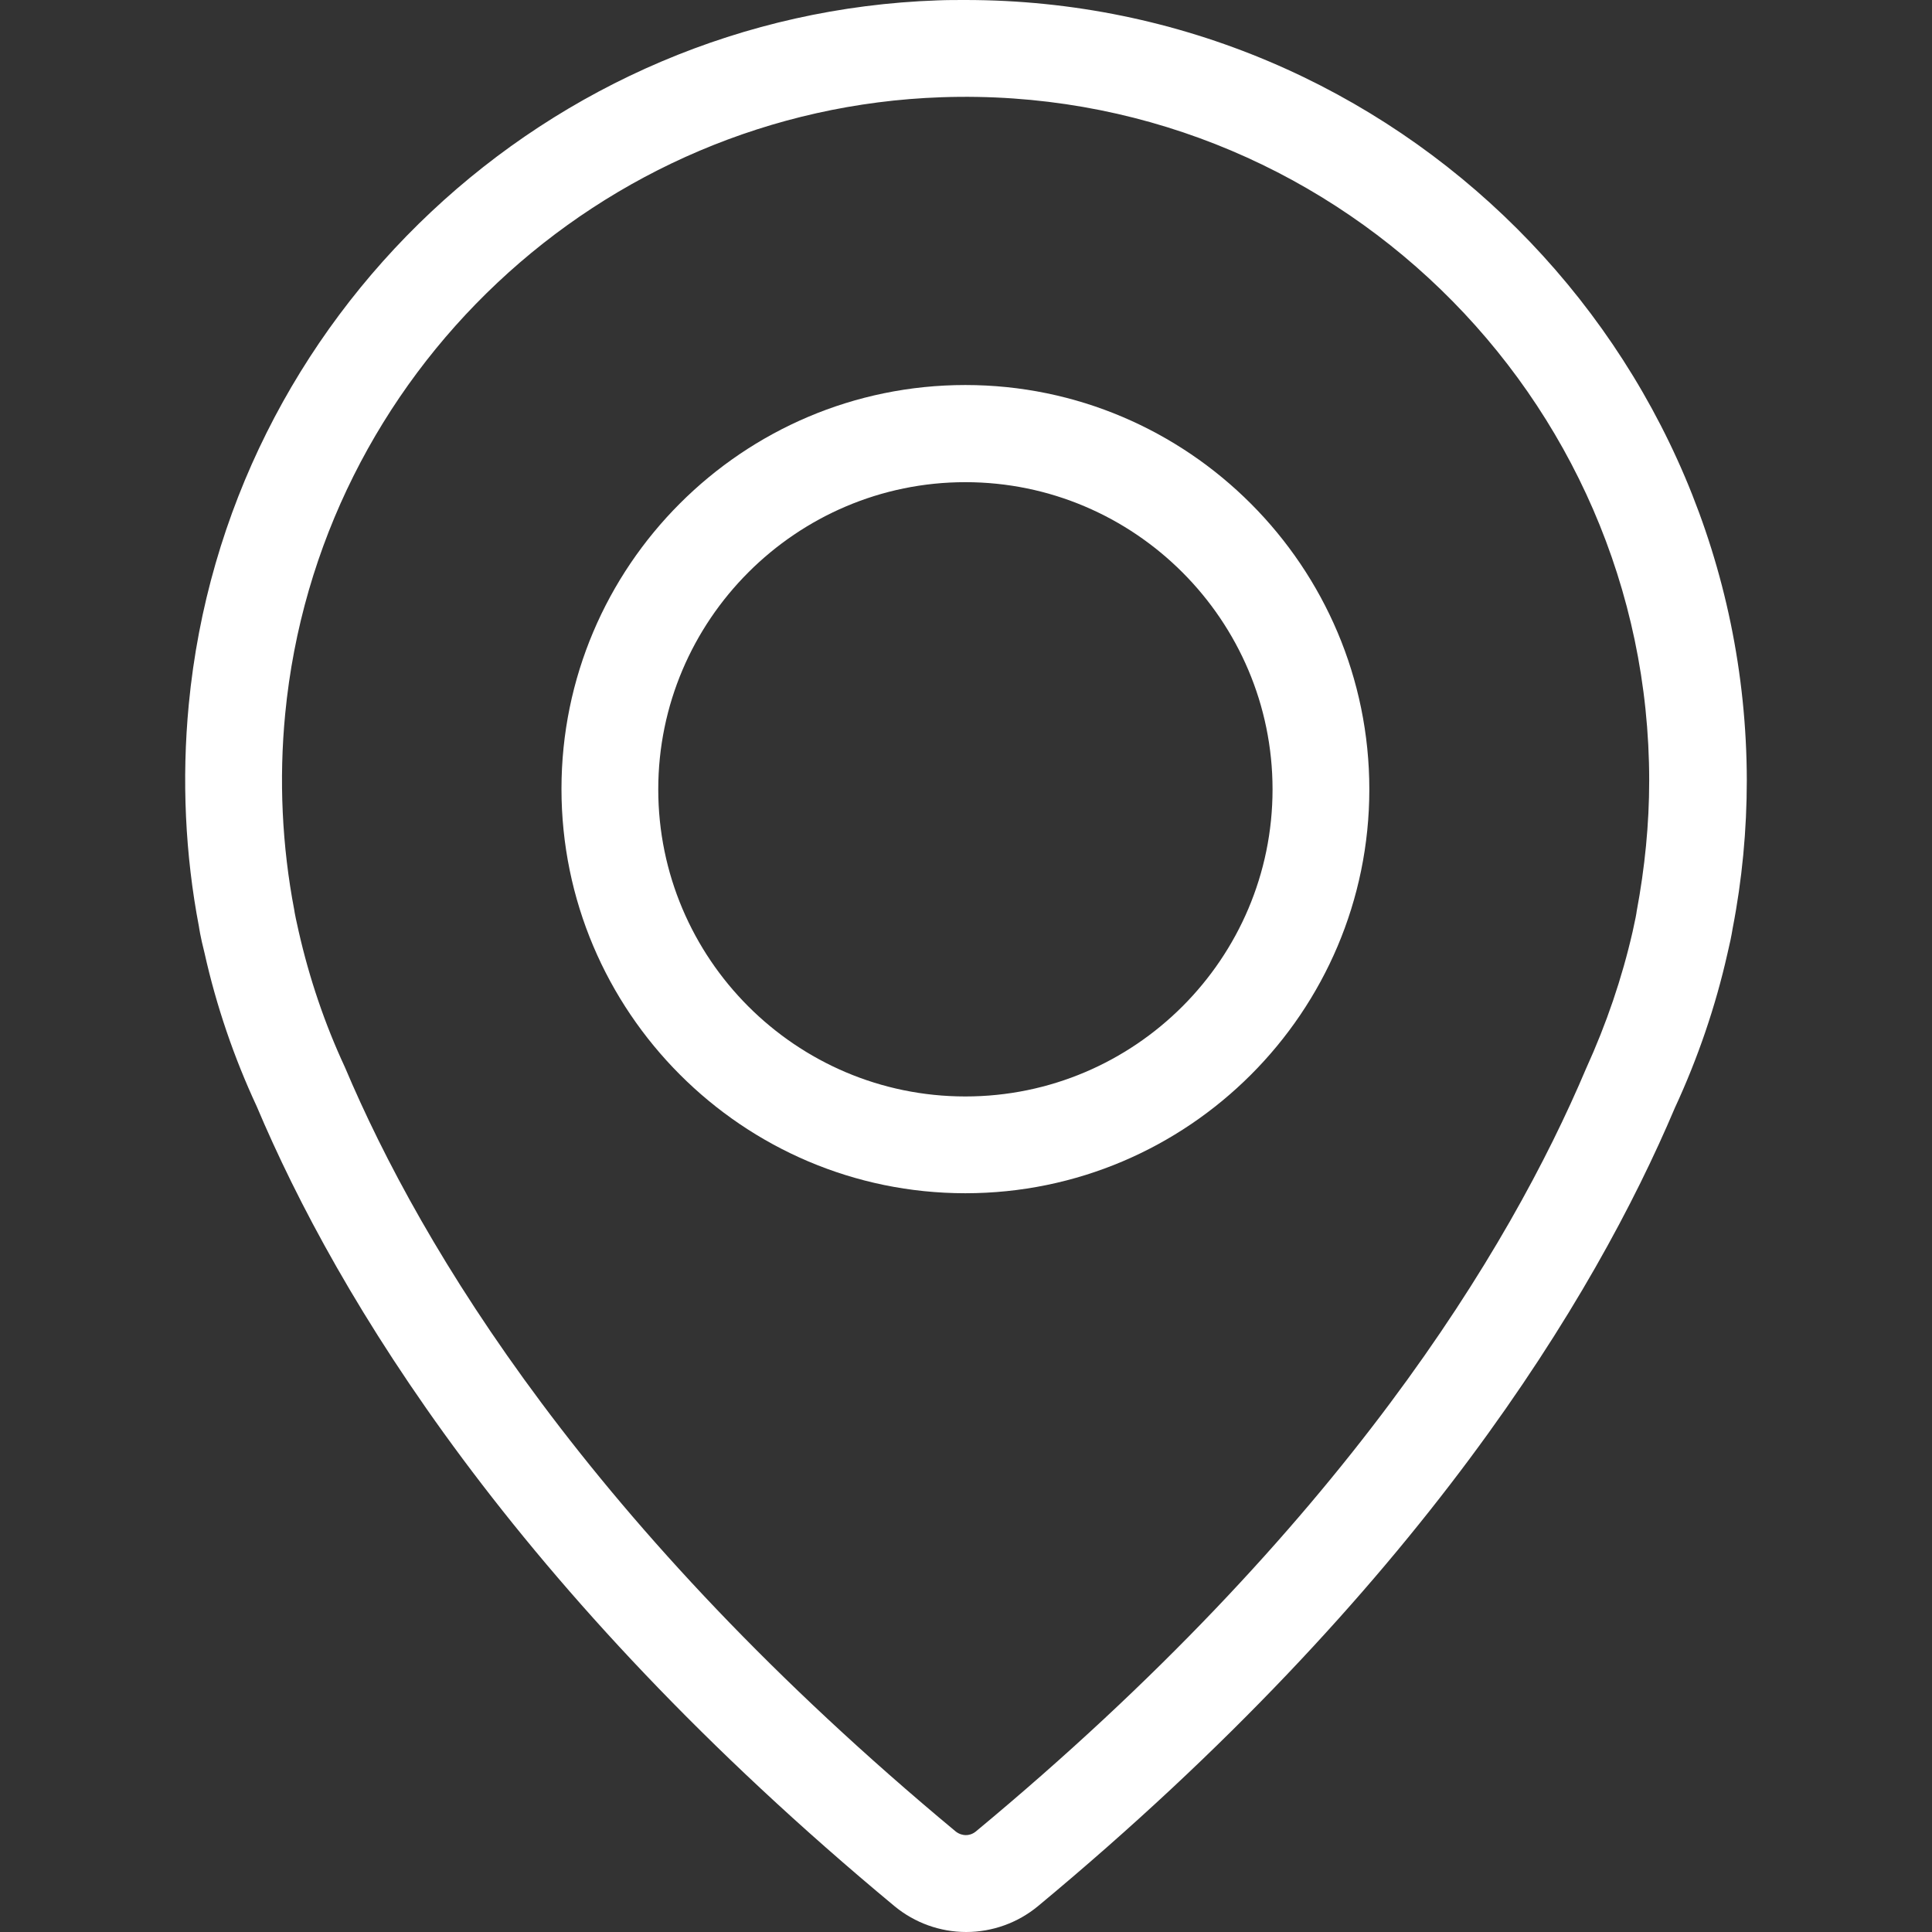
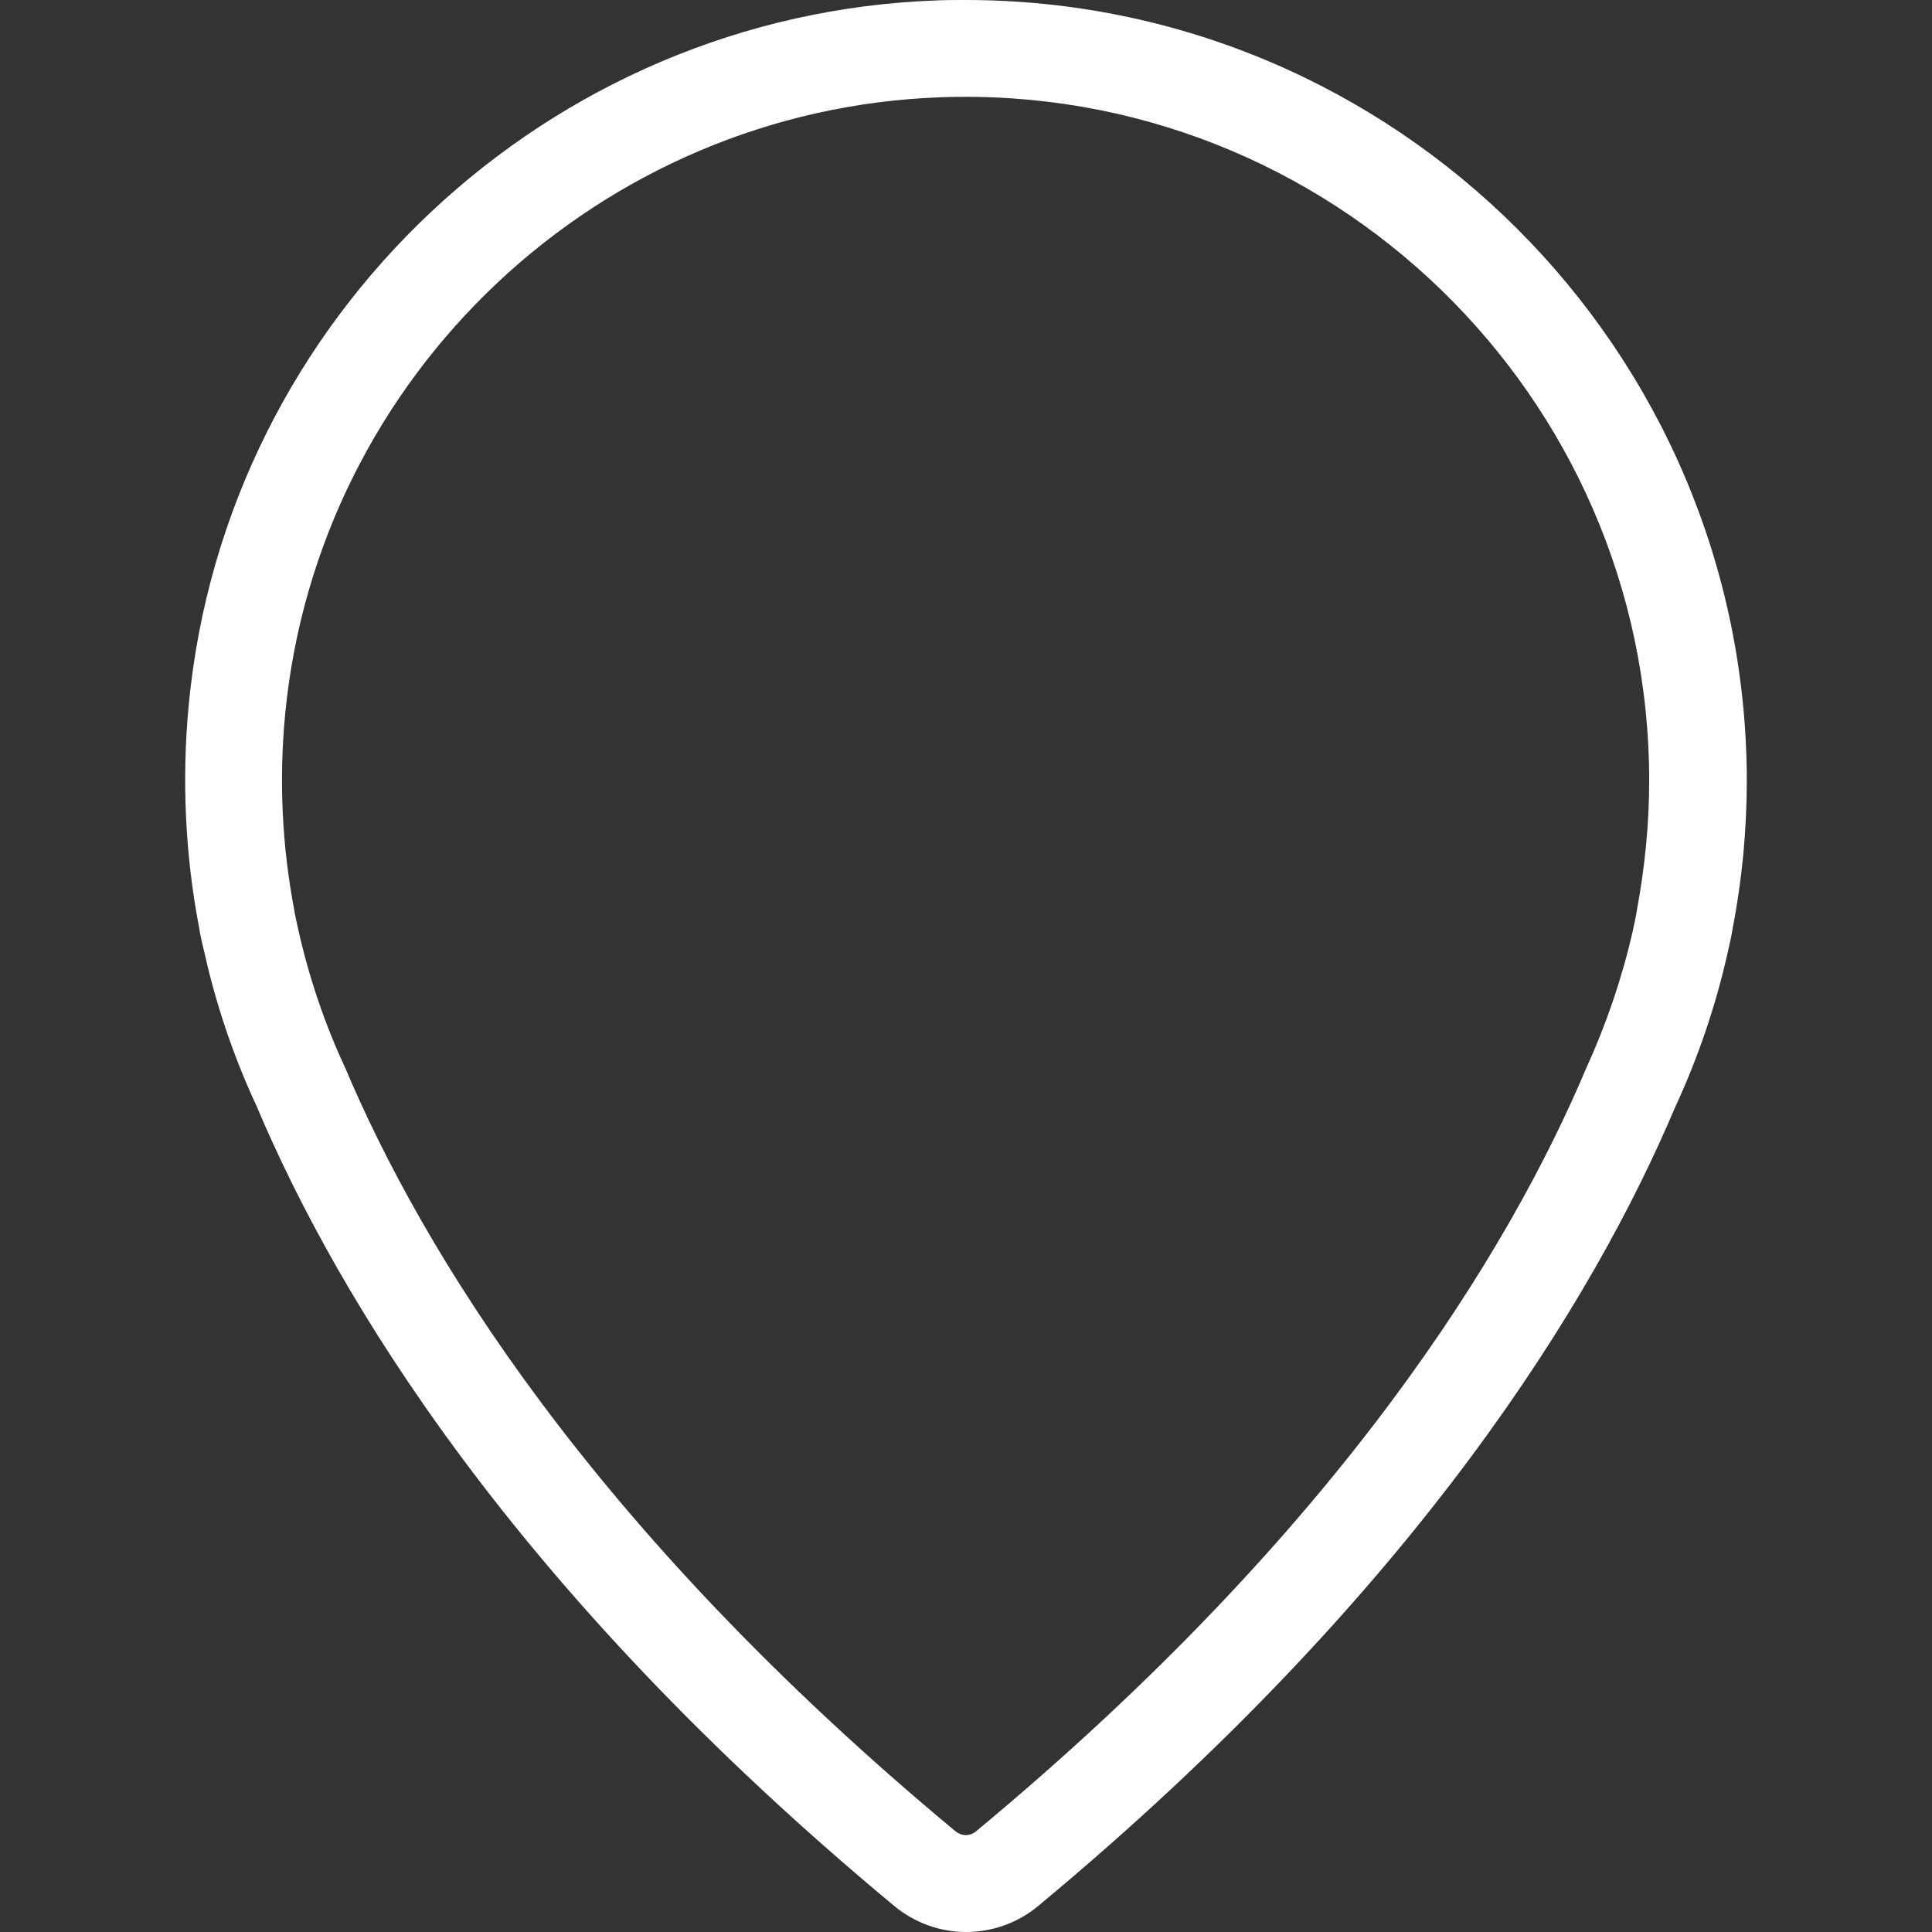
<svg xmlns="http://www.w3.org/2000/svg" width="21" height="21" viewBox="0 0 21 21" fill="none">
  <rect x="0" y="0" width="21" height="21" fill="#333333" stroke="none" />
-   <path d="M10.493 4.185C8.07 4.185 6.103 6.157 6.103 8.575C6.103 10.994 8.07 12.97 10.493 12.97C12.916 12.97 14.884 10.998 14.884 8.58C14.884 6.161 12.916 4.185 10.493 4.185ZM10.493 11.918C8.65 11.918 7.155 10.418 7.155 8.58C7.155 6.741 8.655 5.241 10.493 5.241C12.332 5.241 13.832 6.741 13.832 8.58C13.832 10.418 12.336 11.918 10.493 11.918Z" fill="#FFFFFF" />
  <path d="M10.494 0C10.395 0 10.292 0 10.193 0.004C5.957 0.15 2.455 3.441 2.052 7.656C1.974 8.472 2.013 9.293 2.163 10.075C2.163 10.075 2.176 10.174 2.223 10.358C2.352 10.938 2.546 11.501 2.79 12.025C3.663 14.092 5.574 17.275 9.725 20.721C9.944 20.901 10.219 21 10.502 21C10.786 21 11.061 20.901 11.28 20.721C15.426 17.279 17.337 14.092 18.205 12.042C18.454 11.505 18.648 10.938 18.777 10.363C18.802 10.259 18.82 10.174 18.833 10.092C18.936 9.563 18.987 9.022 18.987 8.481C18.979 3.806 15.172 0 10.494 0ZM17.789 9.911C17.789 9.92 17.776 9.993 17.746 10.126C17.63 10.633 17.462 11.127 17.239 11.617C16.41 13.576 14.588 16.605 10.605 19.909C10.567 19.939 10.528 19.947 10.498 19.947C10.472 19.947 10.429 19.939 10.39 19.909C6.408 16.601 4.582 13.572 3.749 11.6C3.529 11.127 3.362 10.633 3.246 10.122C3.22 10.01 3.207 9.941 3.203 9.92C3.203 9.911 3.199 9.903 3.199 9.894C3.065 9.194 3.031 8.472 3.1 7.759C3.456 4.069 6.52 1.186 10.232 1.057C14.446 0.911 17.926 4.296 17.926 8.485C17.926 8.958 17.879 9.43 17.789 9.911Z" fill="#FFFFFF" />
</svg>